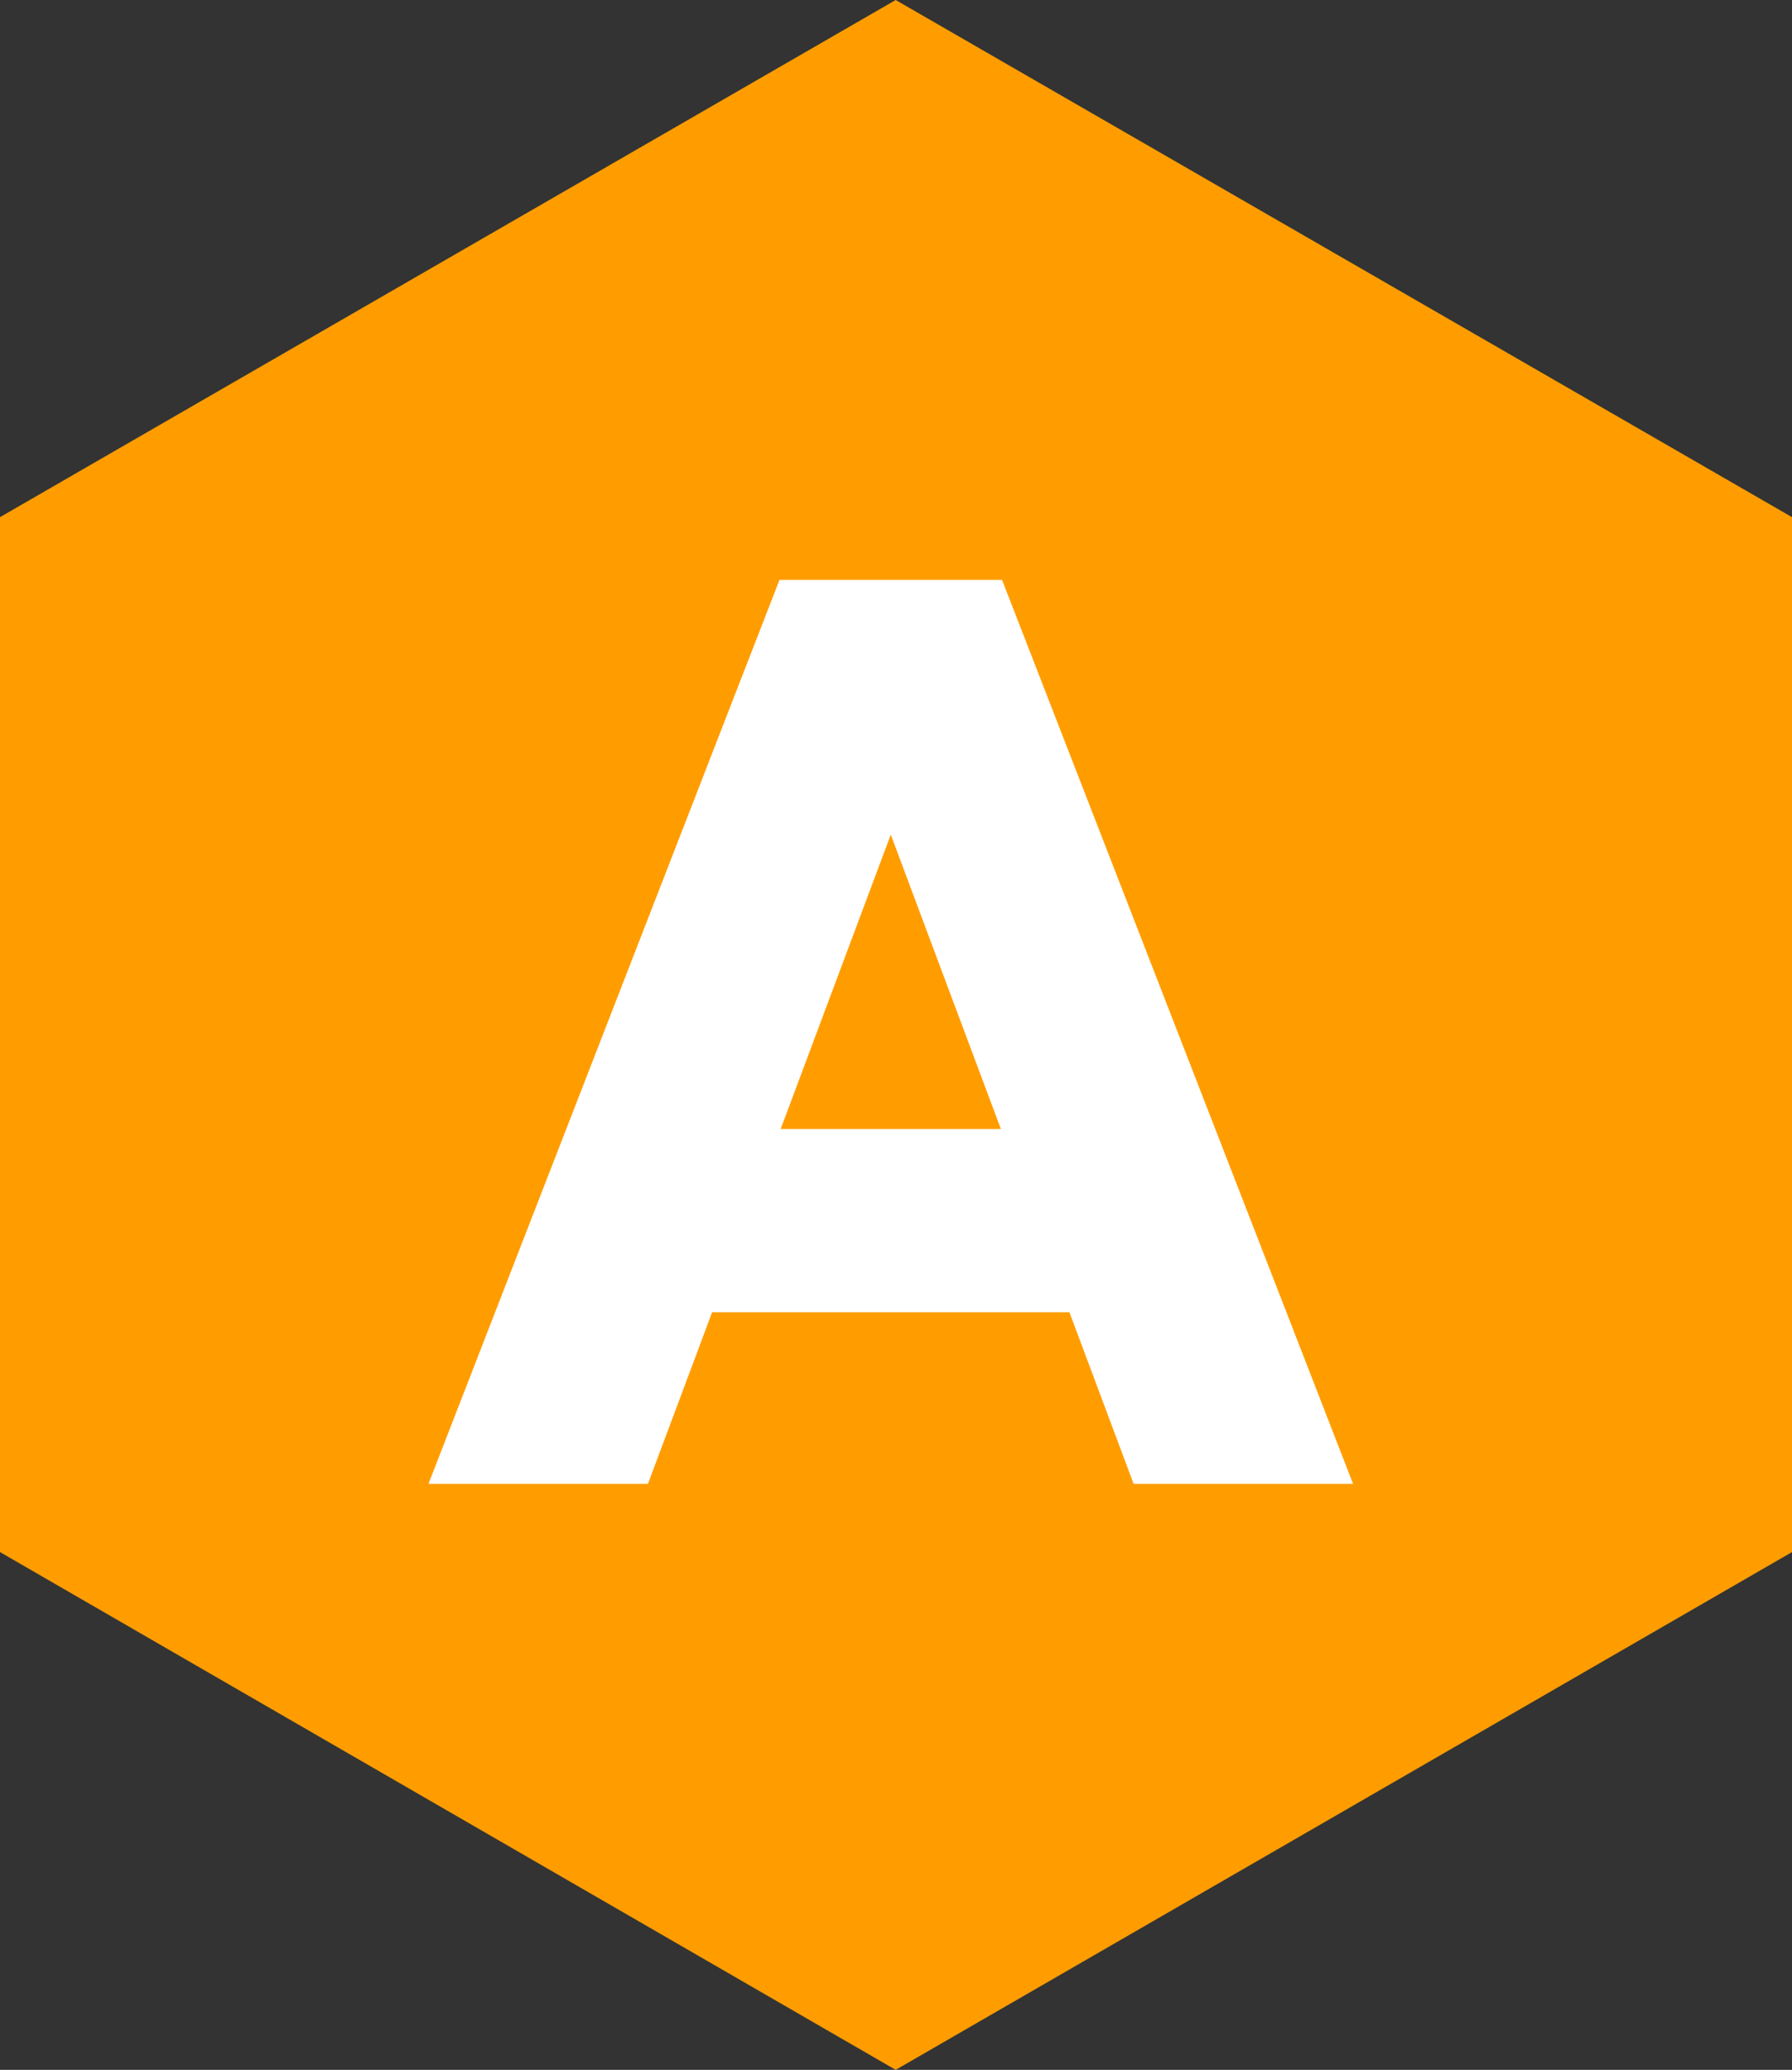
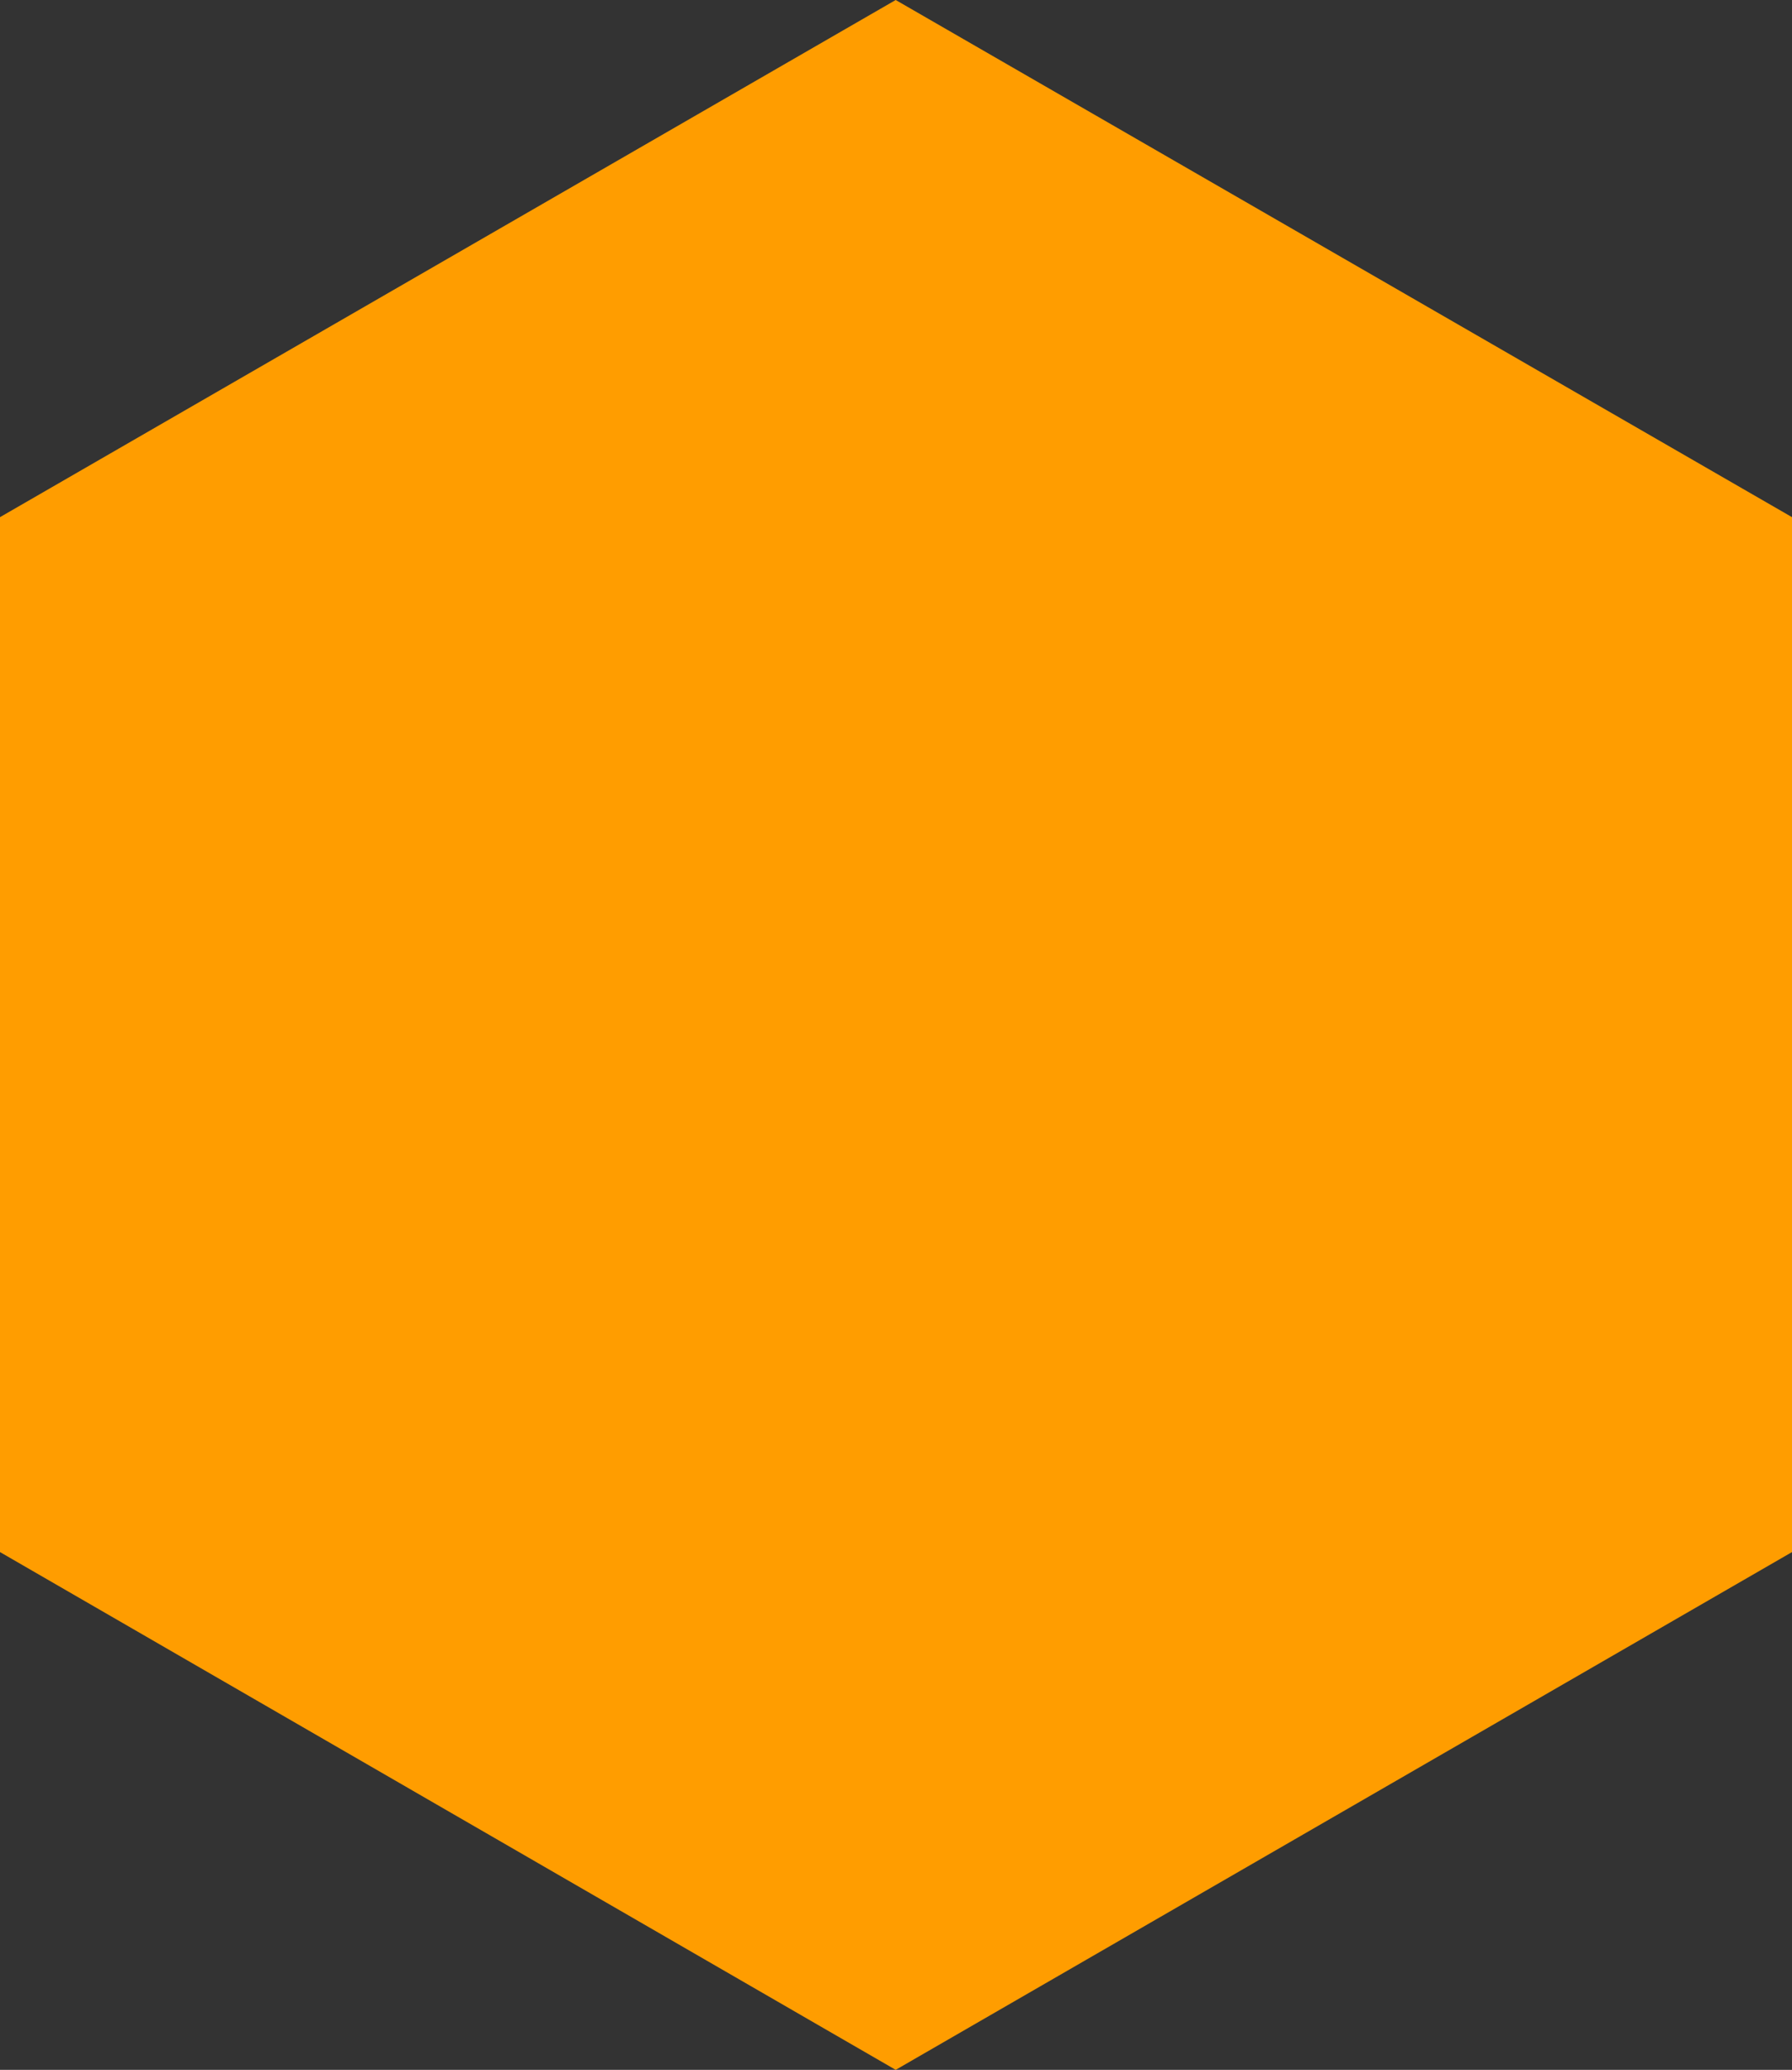
<svg xmlns="http://www.w3.org/2000/svg" id="_イヤー_2" width="29.15" height="33.66" viewBox="0 0 29.15 33.66">
  <rect x="0" y="0" width="29.15" height="33.66" fill="#333333" stroke="none" />
  <defs>
    <style>.cls-1{fill:#ff9d00;}.cls-2{fill:#fff;}</style>
  </defs>
  <g id="_ルダウン表示">
    <g>
      <polygon class="cls-1" points="29.15 25.24 29.15 8.41 14.57 0 0 8.41 0 25.24 14.57 33.66 29.15 25.24" />
-       <path class="cls-2" d="M6.97,24.13l5.71-14.7h3.36l-5.5,14.7h-3.57Zm2.69-2.79v-2.98h9.68v2.98H9.66Zm8.78,2.79l-5.5-14.7h3.36l5.71,14.7h-3.57Z" />
    </g>
  </g>
</svg>